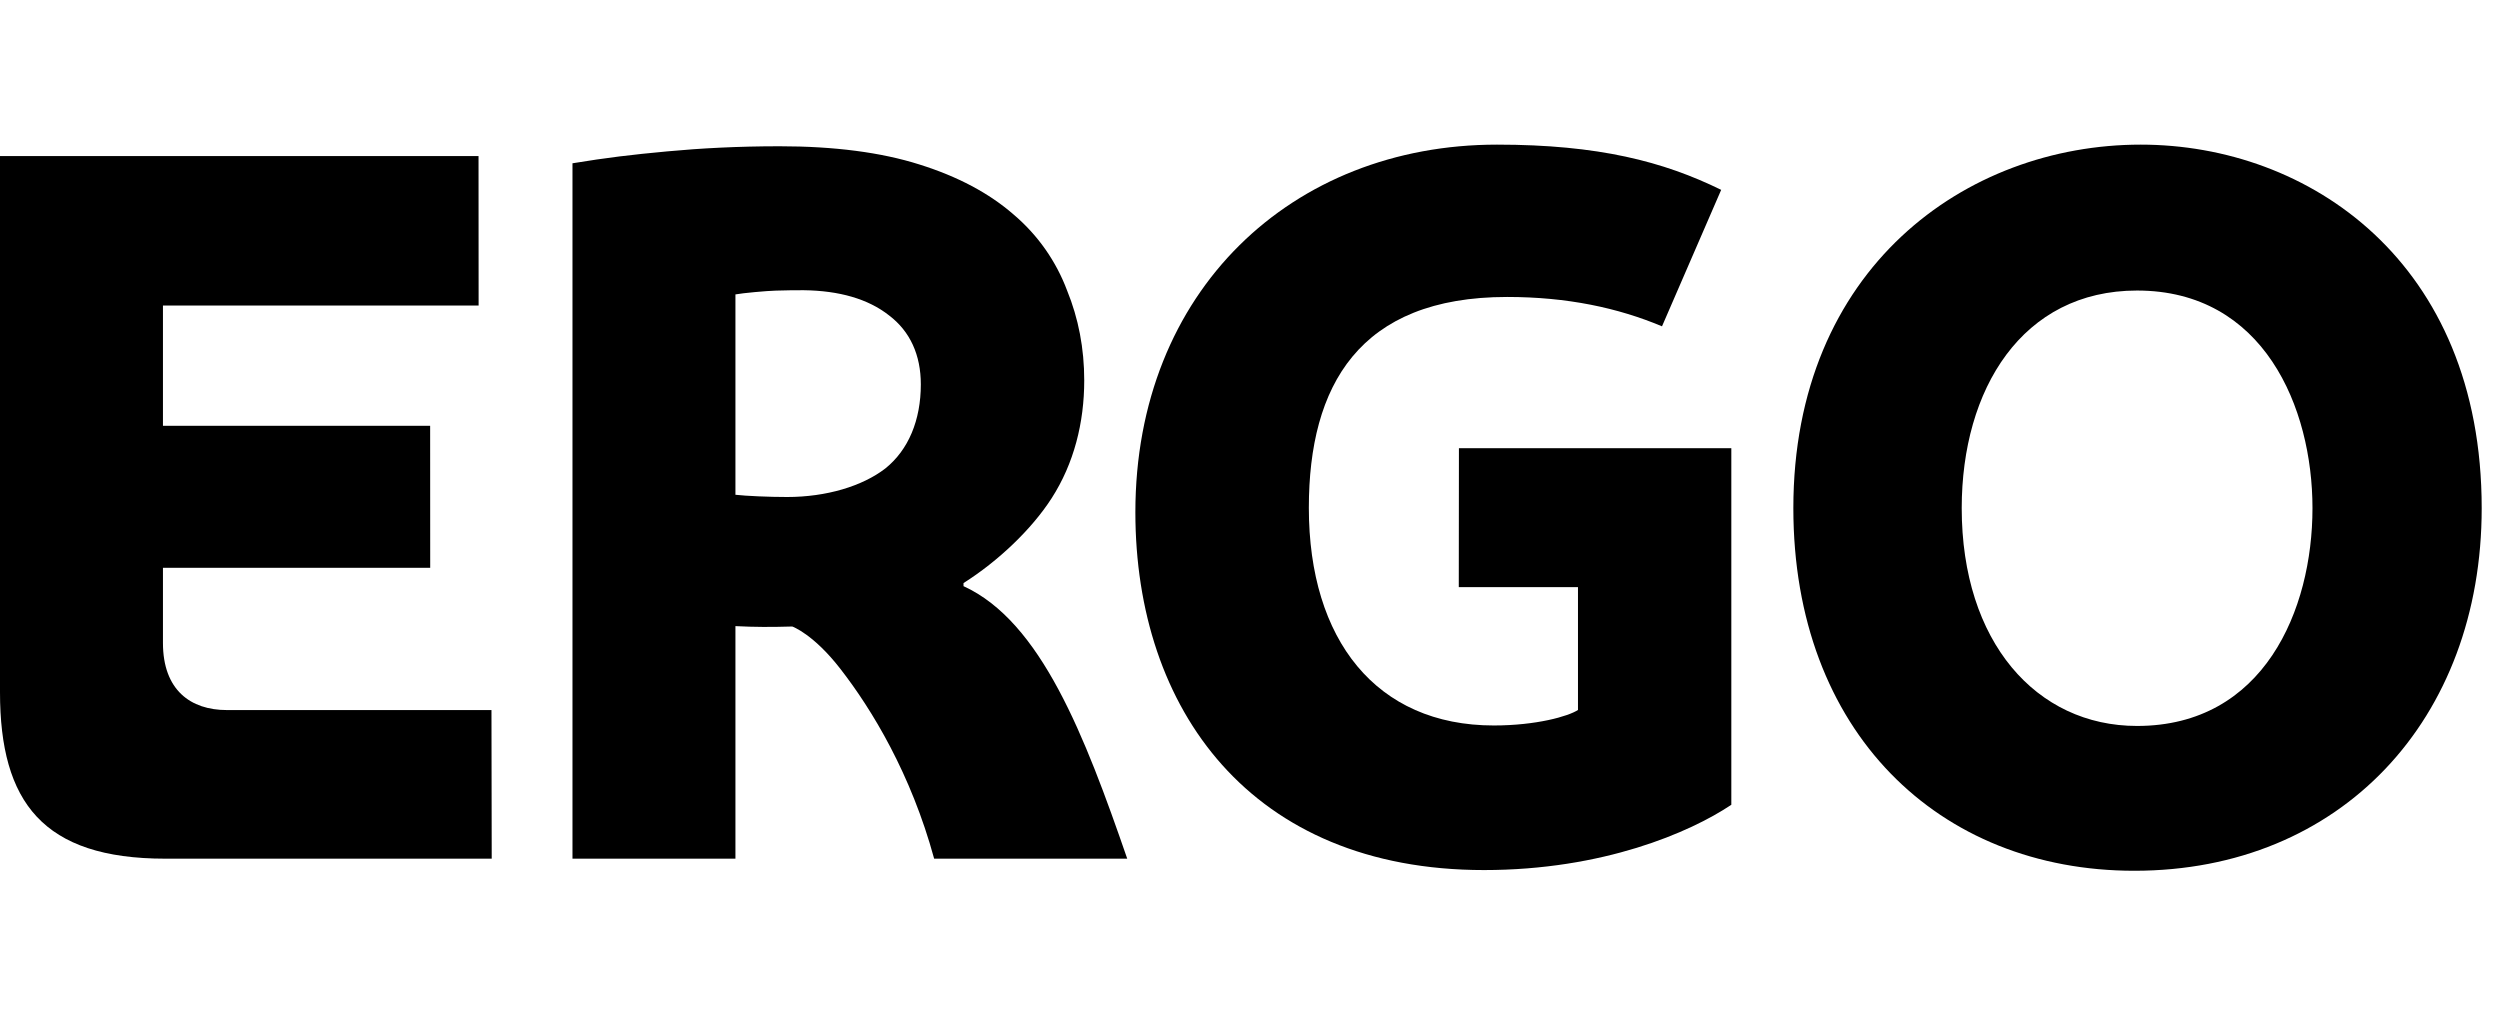
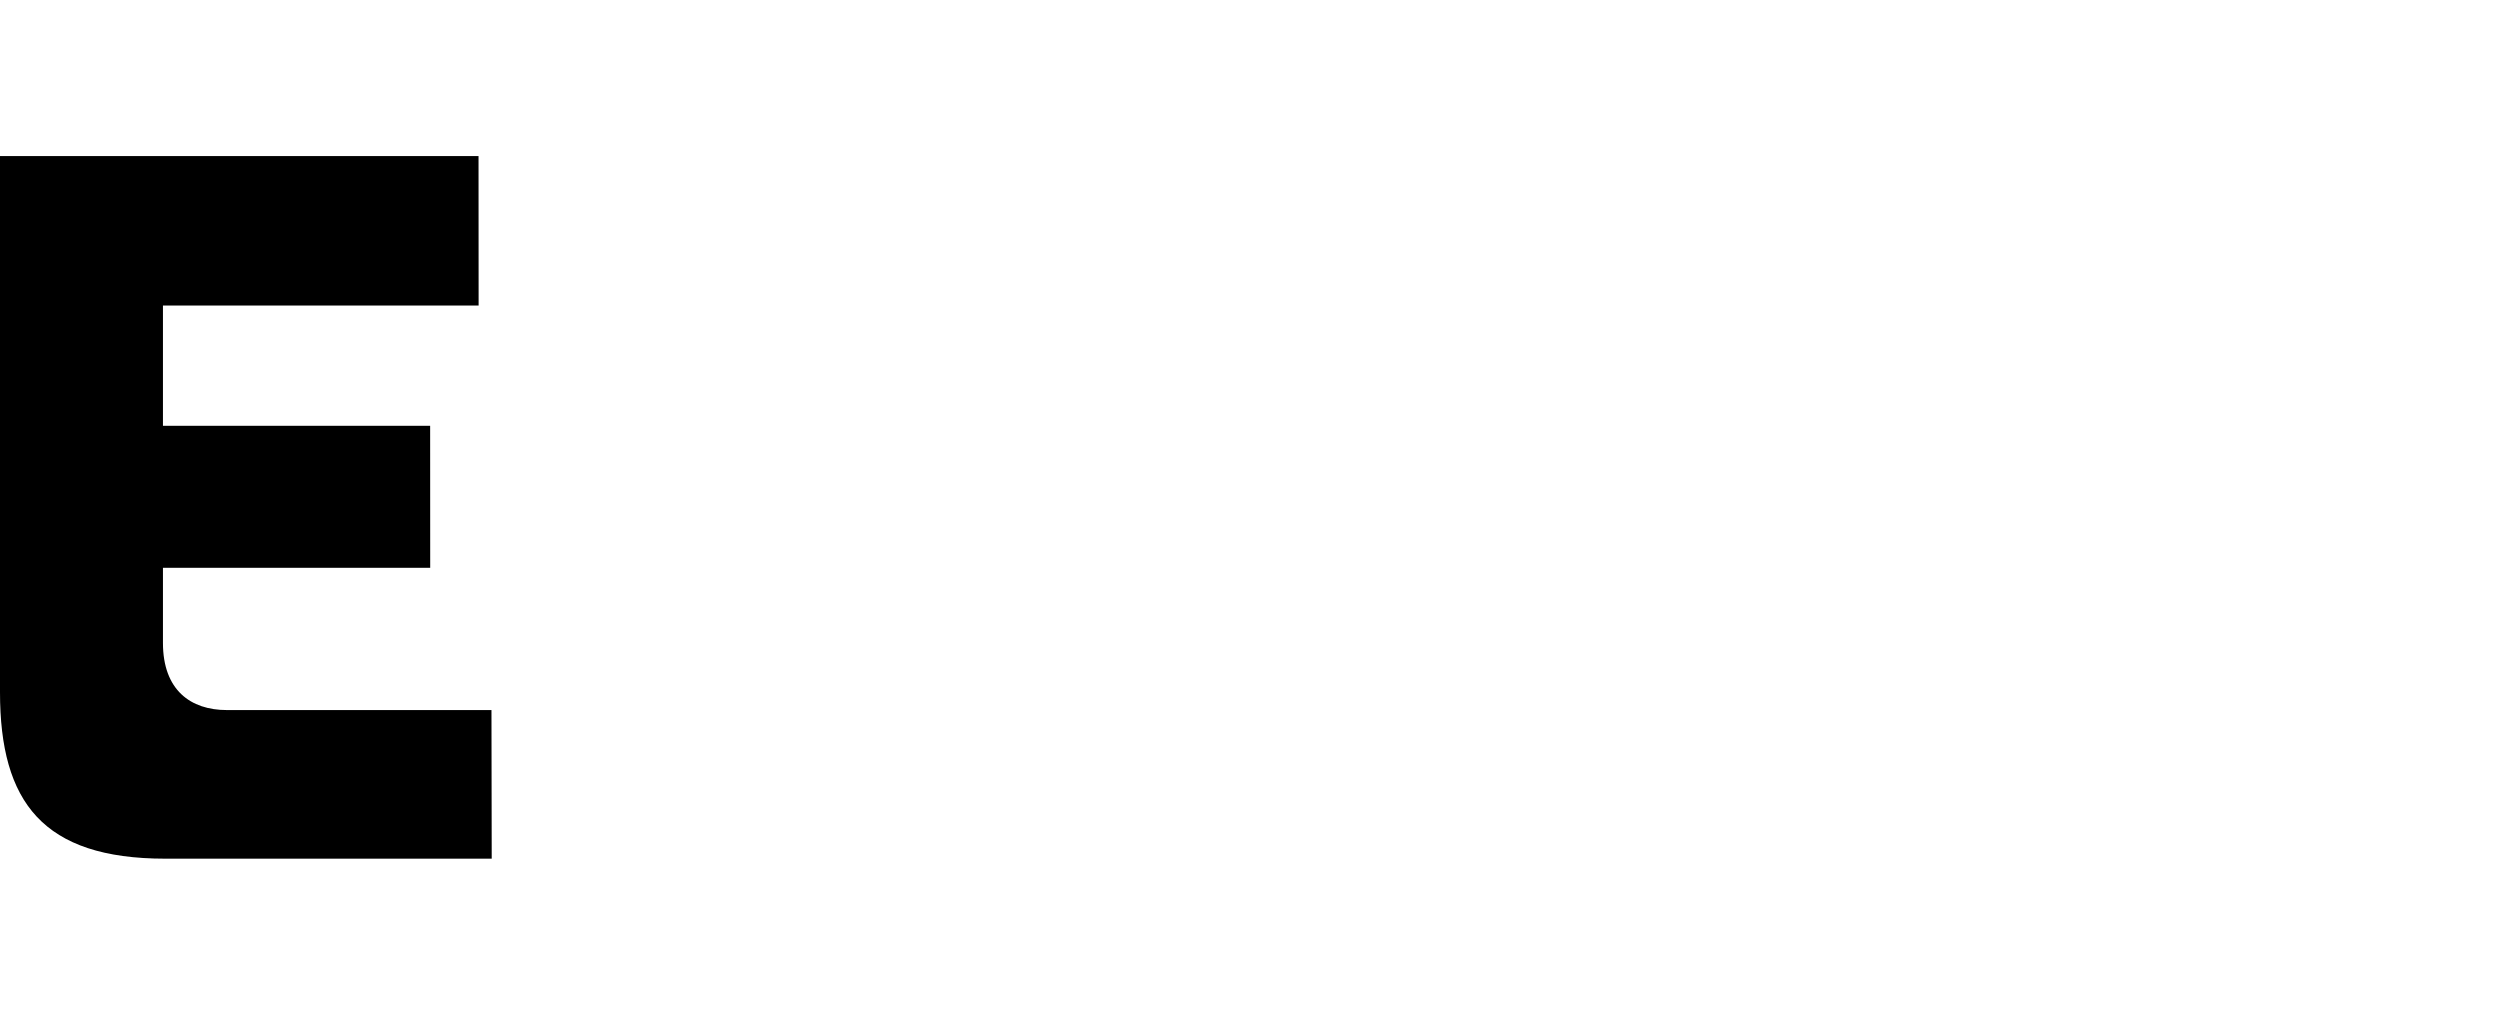
<svg xmlns="http://www.w3.org/2000/svg" width="121" height="50" viewBox="0 0 121 50" fill="none">
-   <path d="M120.114 24.595C120.114 34.813 113.31 42.145 103.299 42.145C93.83 42.145 86.798 35.413 86.798 24.595C86.798 12.979 95.153 7 103.613 7C111.725 7 120.114 12.664 120.114 24.595ZM111.924 24.595C111.924 19.715 109.562 14.062 103.433 14.062C97.871 14.062 94.947 18.837 94.947 24.595C94.947 31.065 98.553 35.136 103.433 35.136C109.562 35.136 111.924 29.535 111.924 24.595Z" fill="black" />
-   <path d="M83.796 38.951C81.794 40.293 77.577 42.111 71.827 42.111C60.533 42.111 54.952 34.318 54.952 24.794C54.952 14.073 62.538 7 72.453 7C77.36 7 80.512 7.817 83.305 9.189L80.441 15.794C78.308 14.898 75.853 14.373 72.944 14.373C65.781 14.373 63.348 18.661 63.348 24.58C63.348 30.967 66.609 35.113 72.299 35.113C74.353 35.113 75.901 34.671 76.374 34.363V28.418H70.605L70.612 21.694H83.796V38.951Z" fill="black" />
-   <path d="M45.213 41.56C44.096 37.467 42.214 34.352 40.666 32.362C39.362 30.682 38.346 30.323 38.346 30.323C37.289 30.353 36.562 30.353 35.595 30.304V41.56H27.708V7.903C29.369 7.63 30.557 7.487 32.303 7.326C33.908 7.176 35.718 7.079 37.727 7.079C40.389 7.079 42.649 7.375 44.497 7.96C46.36 8.544 47.871 9.35 49.048 10.374C50.251 11.393 51.12 12.66 51.645 14.055C52.2 15.415 52.477 16.866 52.477 18.414C52.477 20.449 51.983 22.432 50.896 24.119C49.928 25.622 48.313 27.159 46.634 28.22V28.37C50.382 30.083 52.5 35.6 54.558 41.56H45.213ZM44.568 18.605C44.568 17.184 44.051 16.041 43.035 15.269C42.016 14.463 40.61 14.069 38.912 14.047C38.721 14.04 37.99 14.051 37.551 14.066C37.113 14.077 35.955 14.182 35.595 14.249V23.947C36.119 24.006 37.214 24.055 38.099 24.055C39.988 24.055 41.738 23.534 42.852 22.672C43.969 21.776 44.568 20.337 44.568 18.605Z" fill="black" />
  <path d="M0 33.501V7.555H23.161L23.165 14.789H7.887V20.61H20.819L20.822 27.481H7.887V31.117C7.887 33.404 9.229 34.367 10.979 34.367C14.529 34.367 23.787 34.367 23.787 34.367L23.799 41.56H7.999C2.08 41.56 0 38.828 0 33.501Z" fill="black" />
</svg>